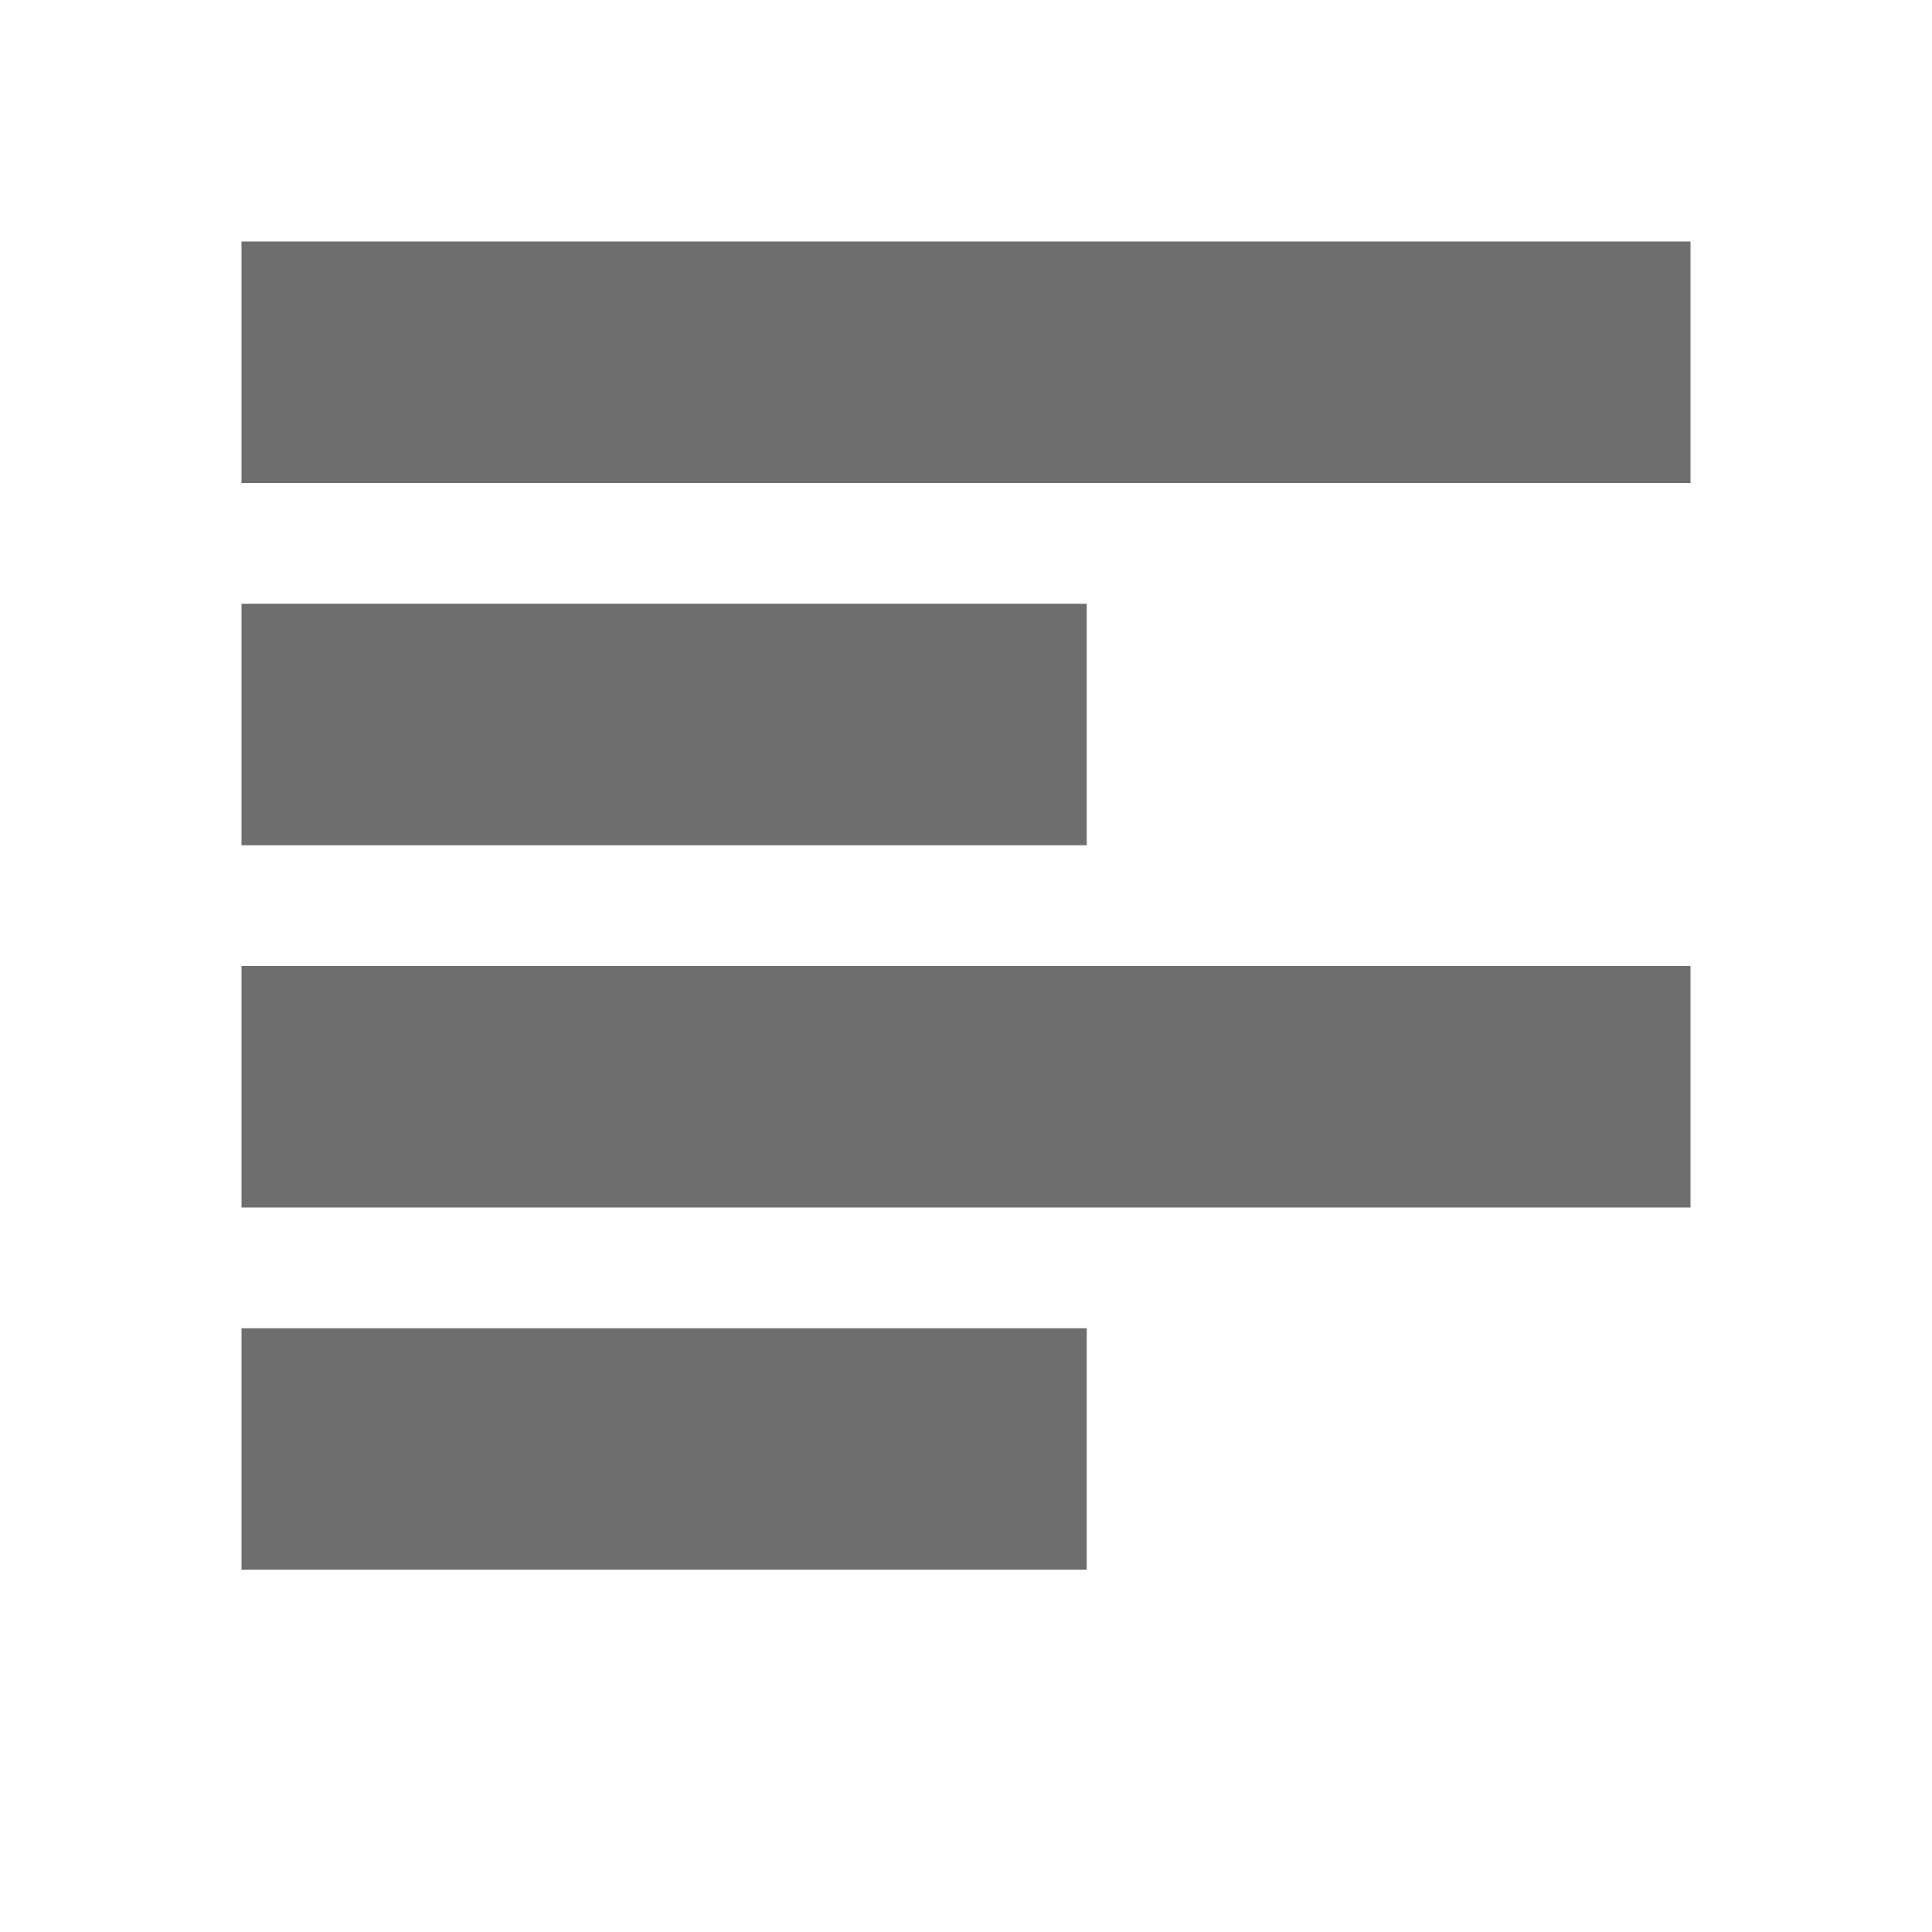
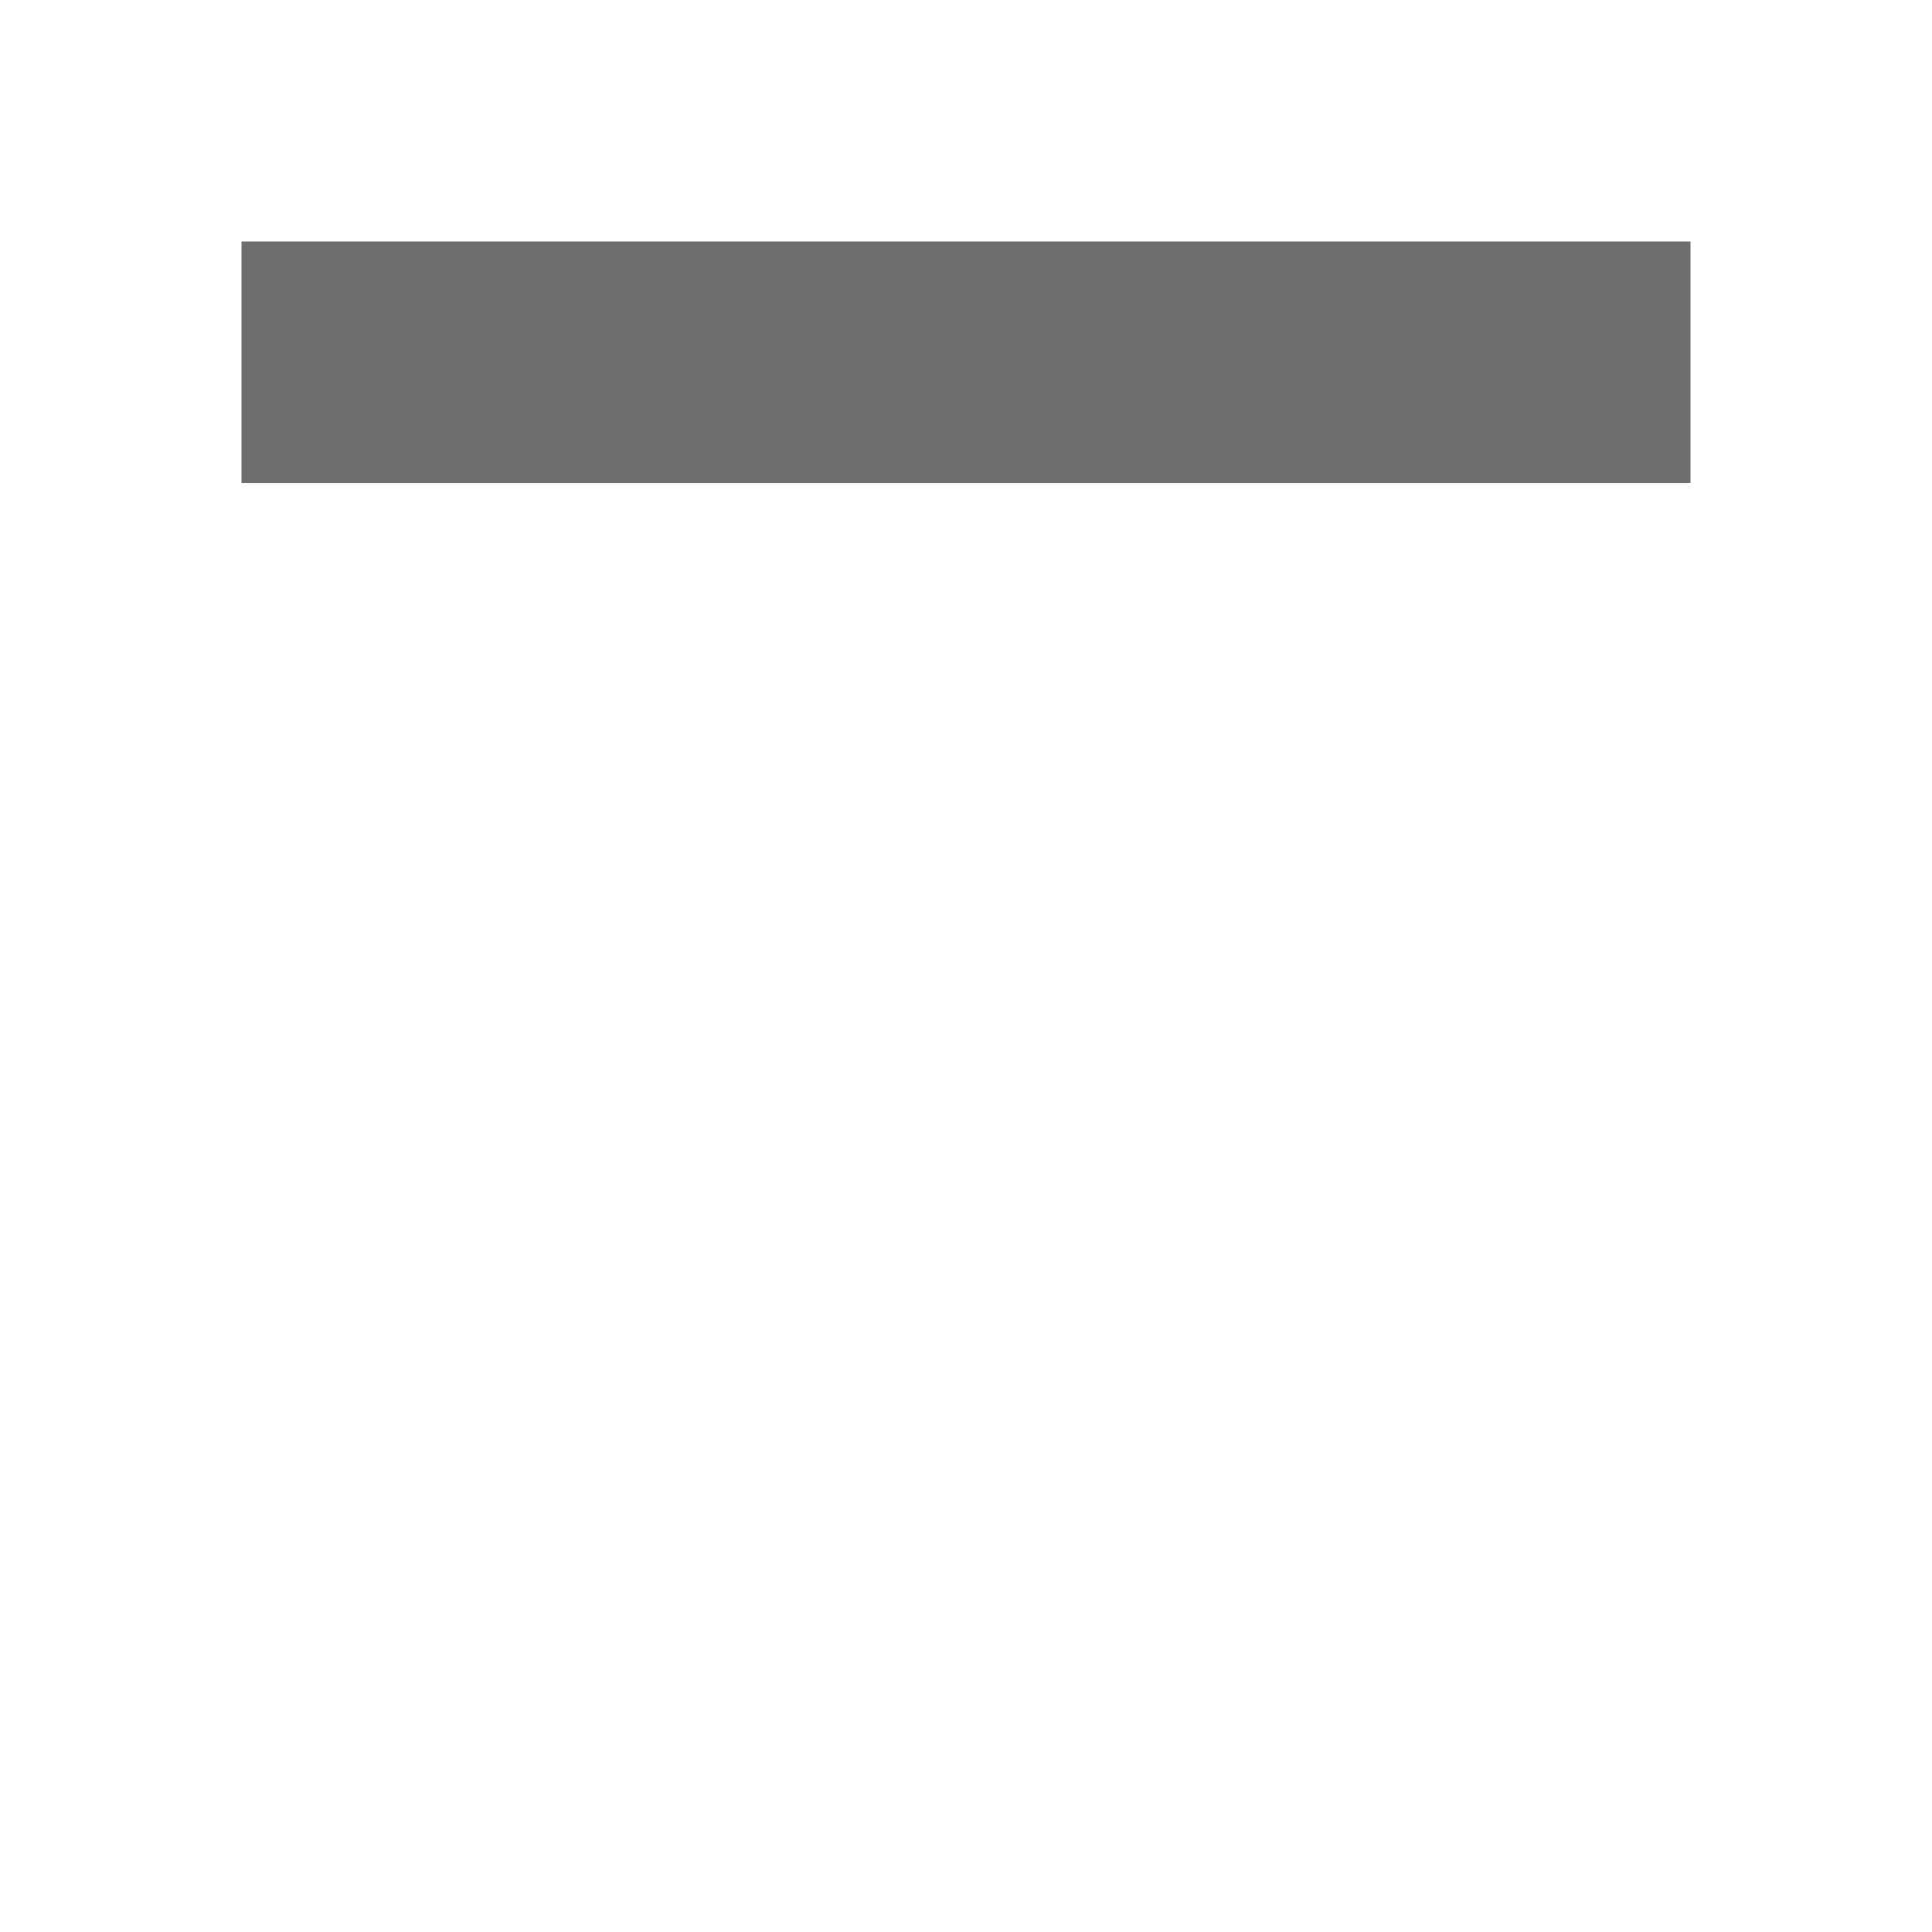
<svg xmlns="http://www.w3.org/2000/svg" width="16" height="16" viewBox="0 0 16 16" fill="none">
  <rect x="2" y="2" width="12" height="2" fill="#6E6E6E" />
-   <rect x="2" y="5" width="7" height="2" fill="#6E6E6E" />
-   <rect x="2" y="8" width="12" height="2" fill="#6E6E6E" />
-   <rect x="2" y="11" width="7" height="2" fill="#6E6E6E" />
</svg>